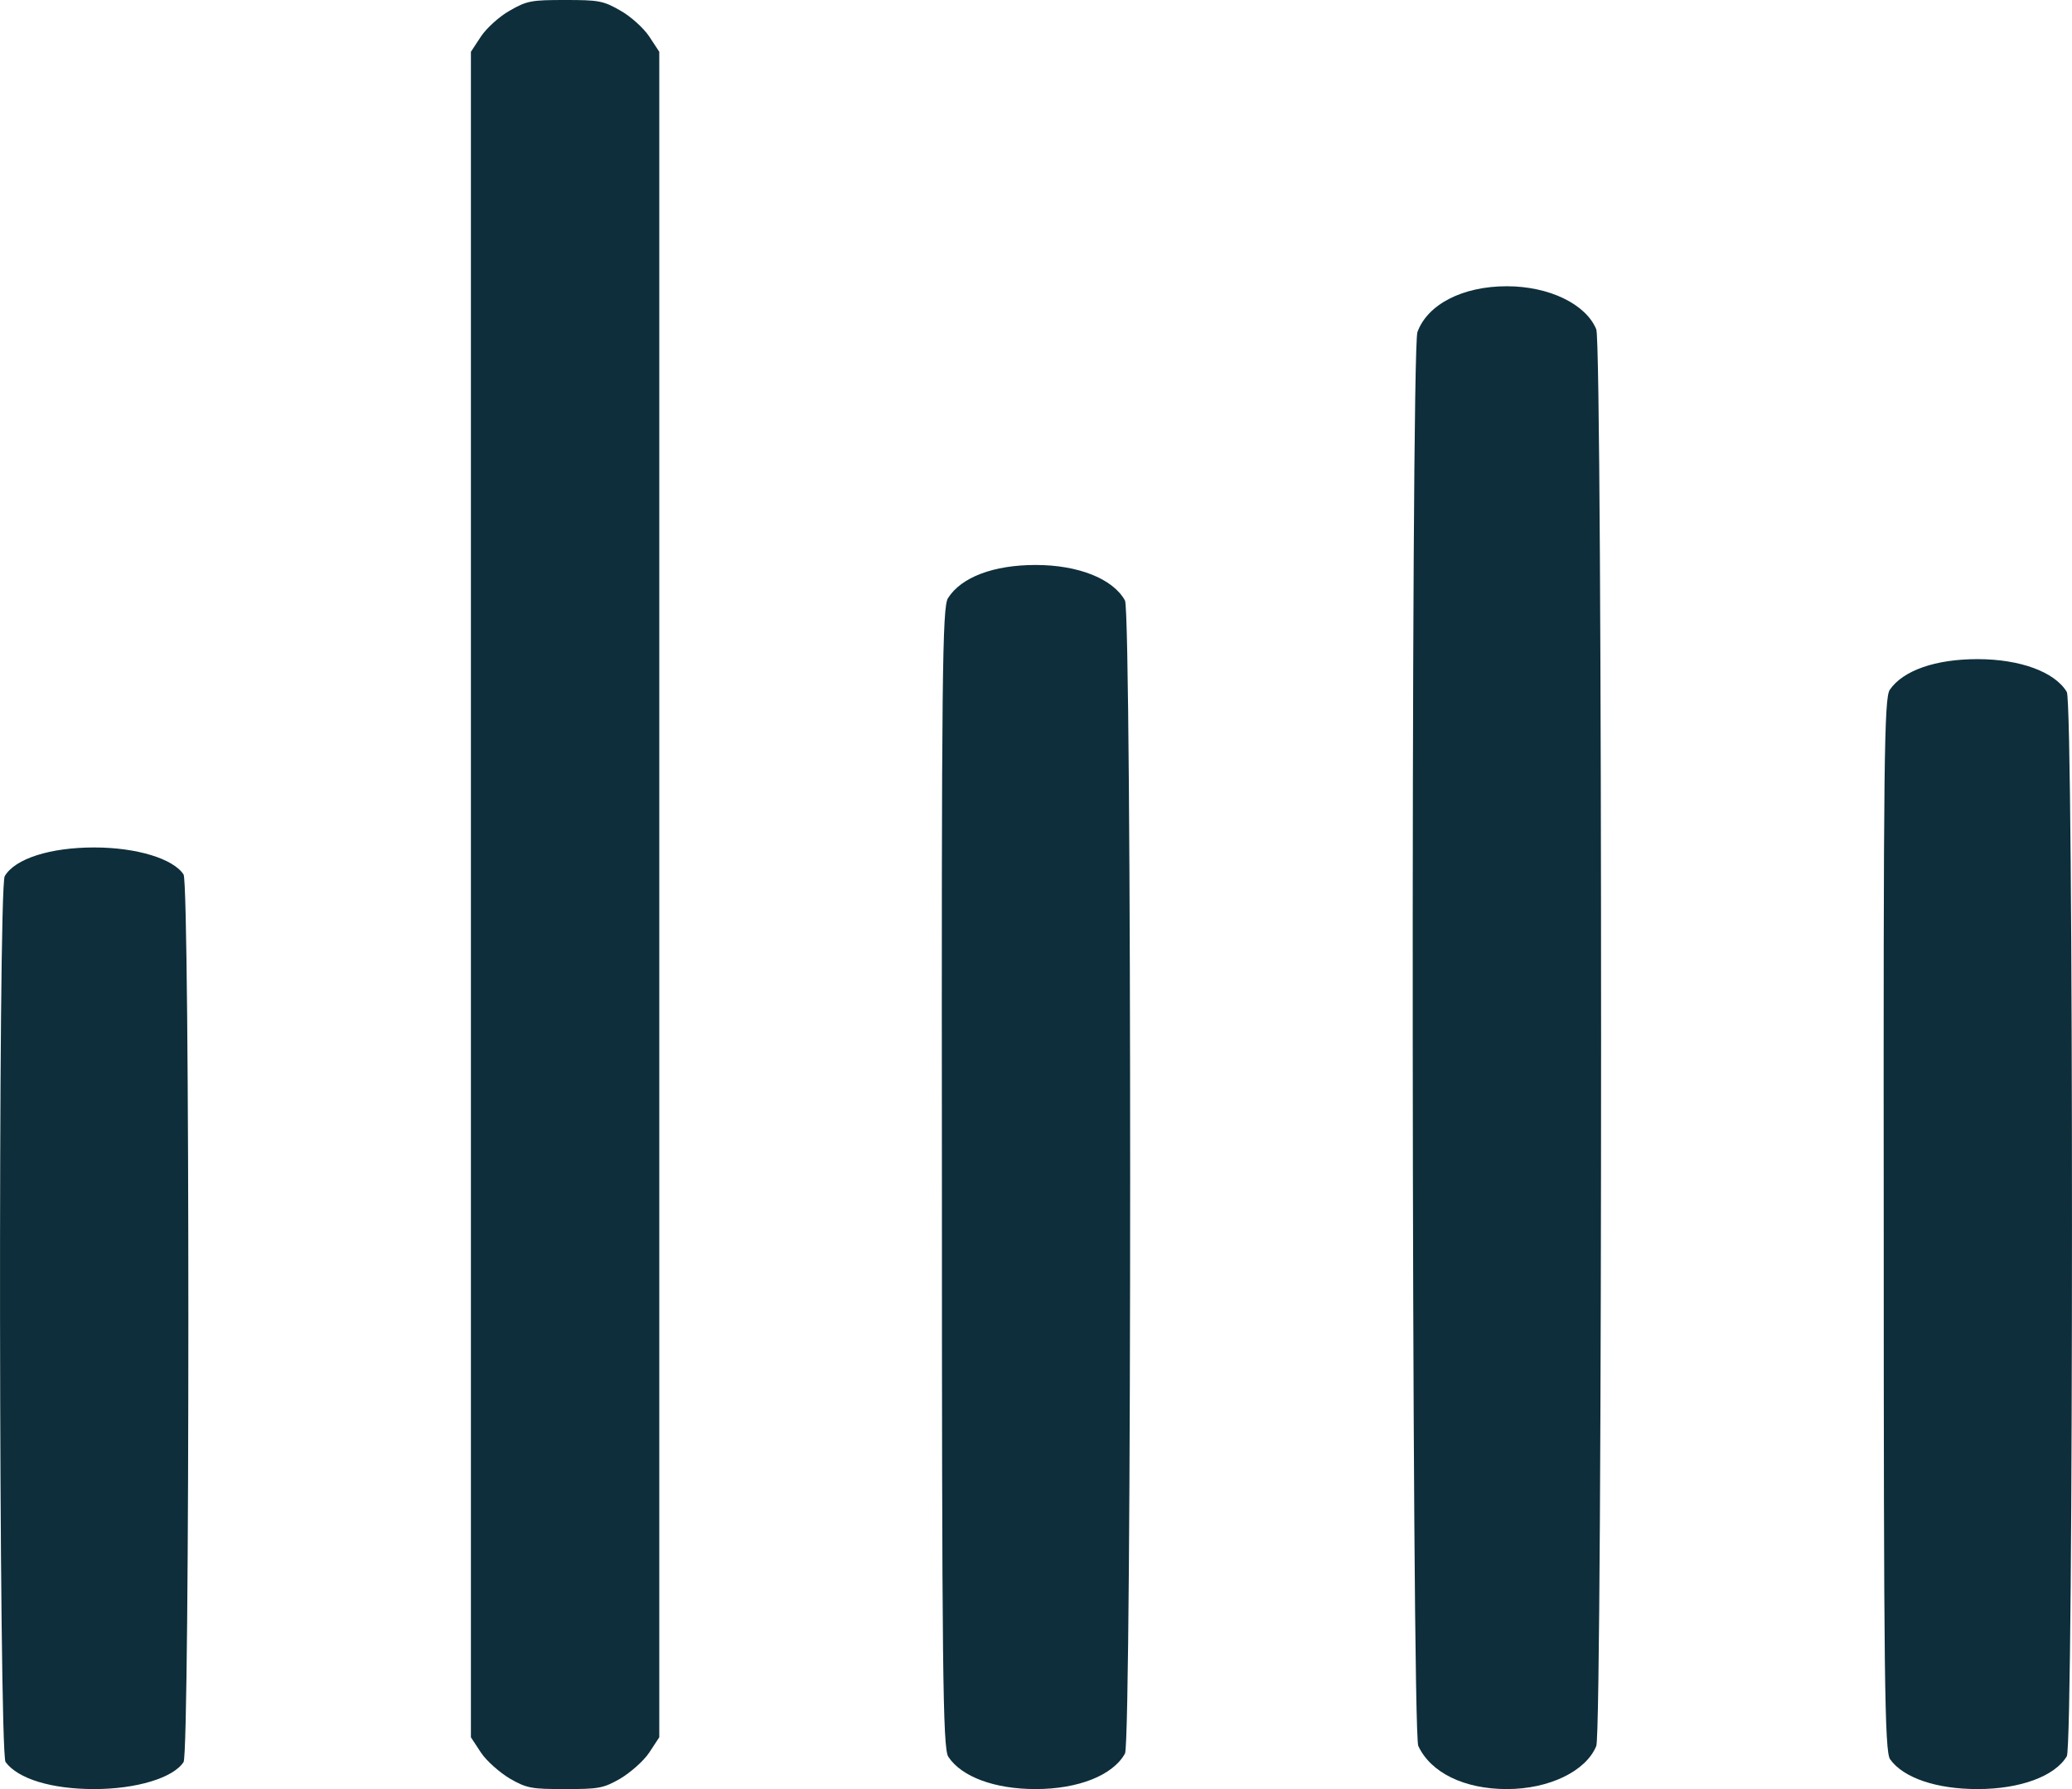
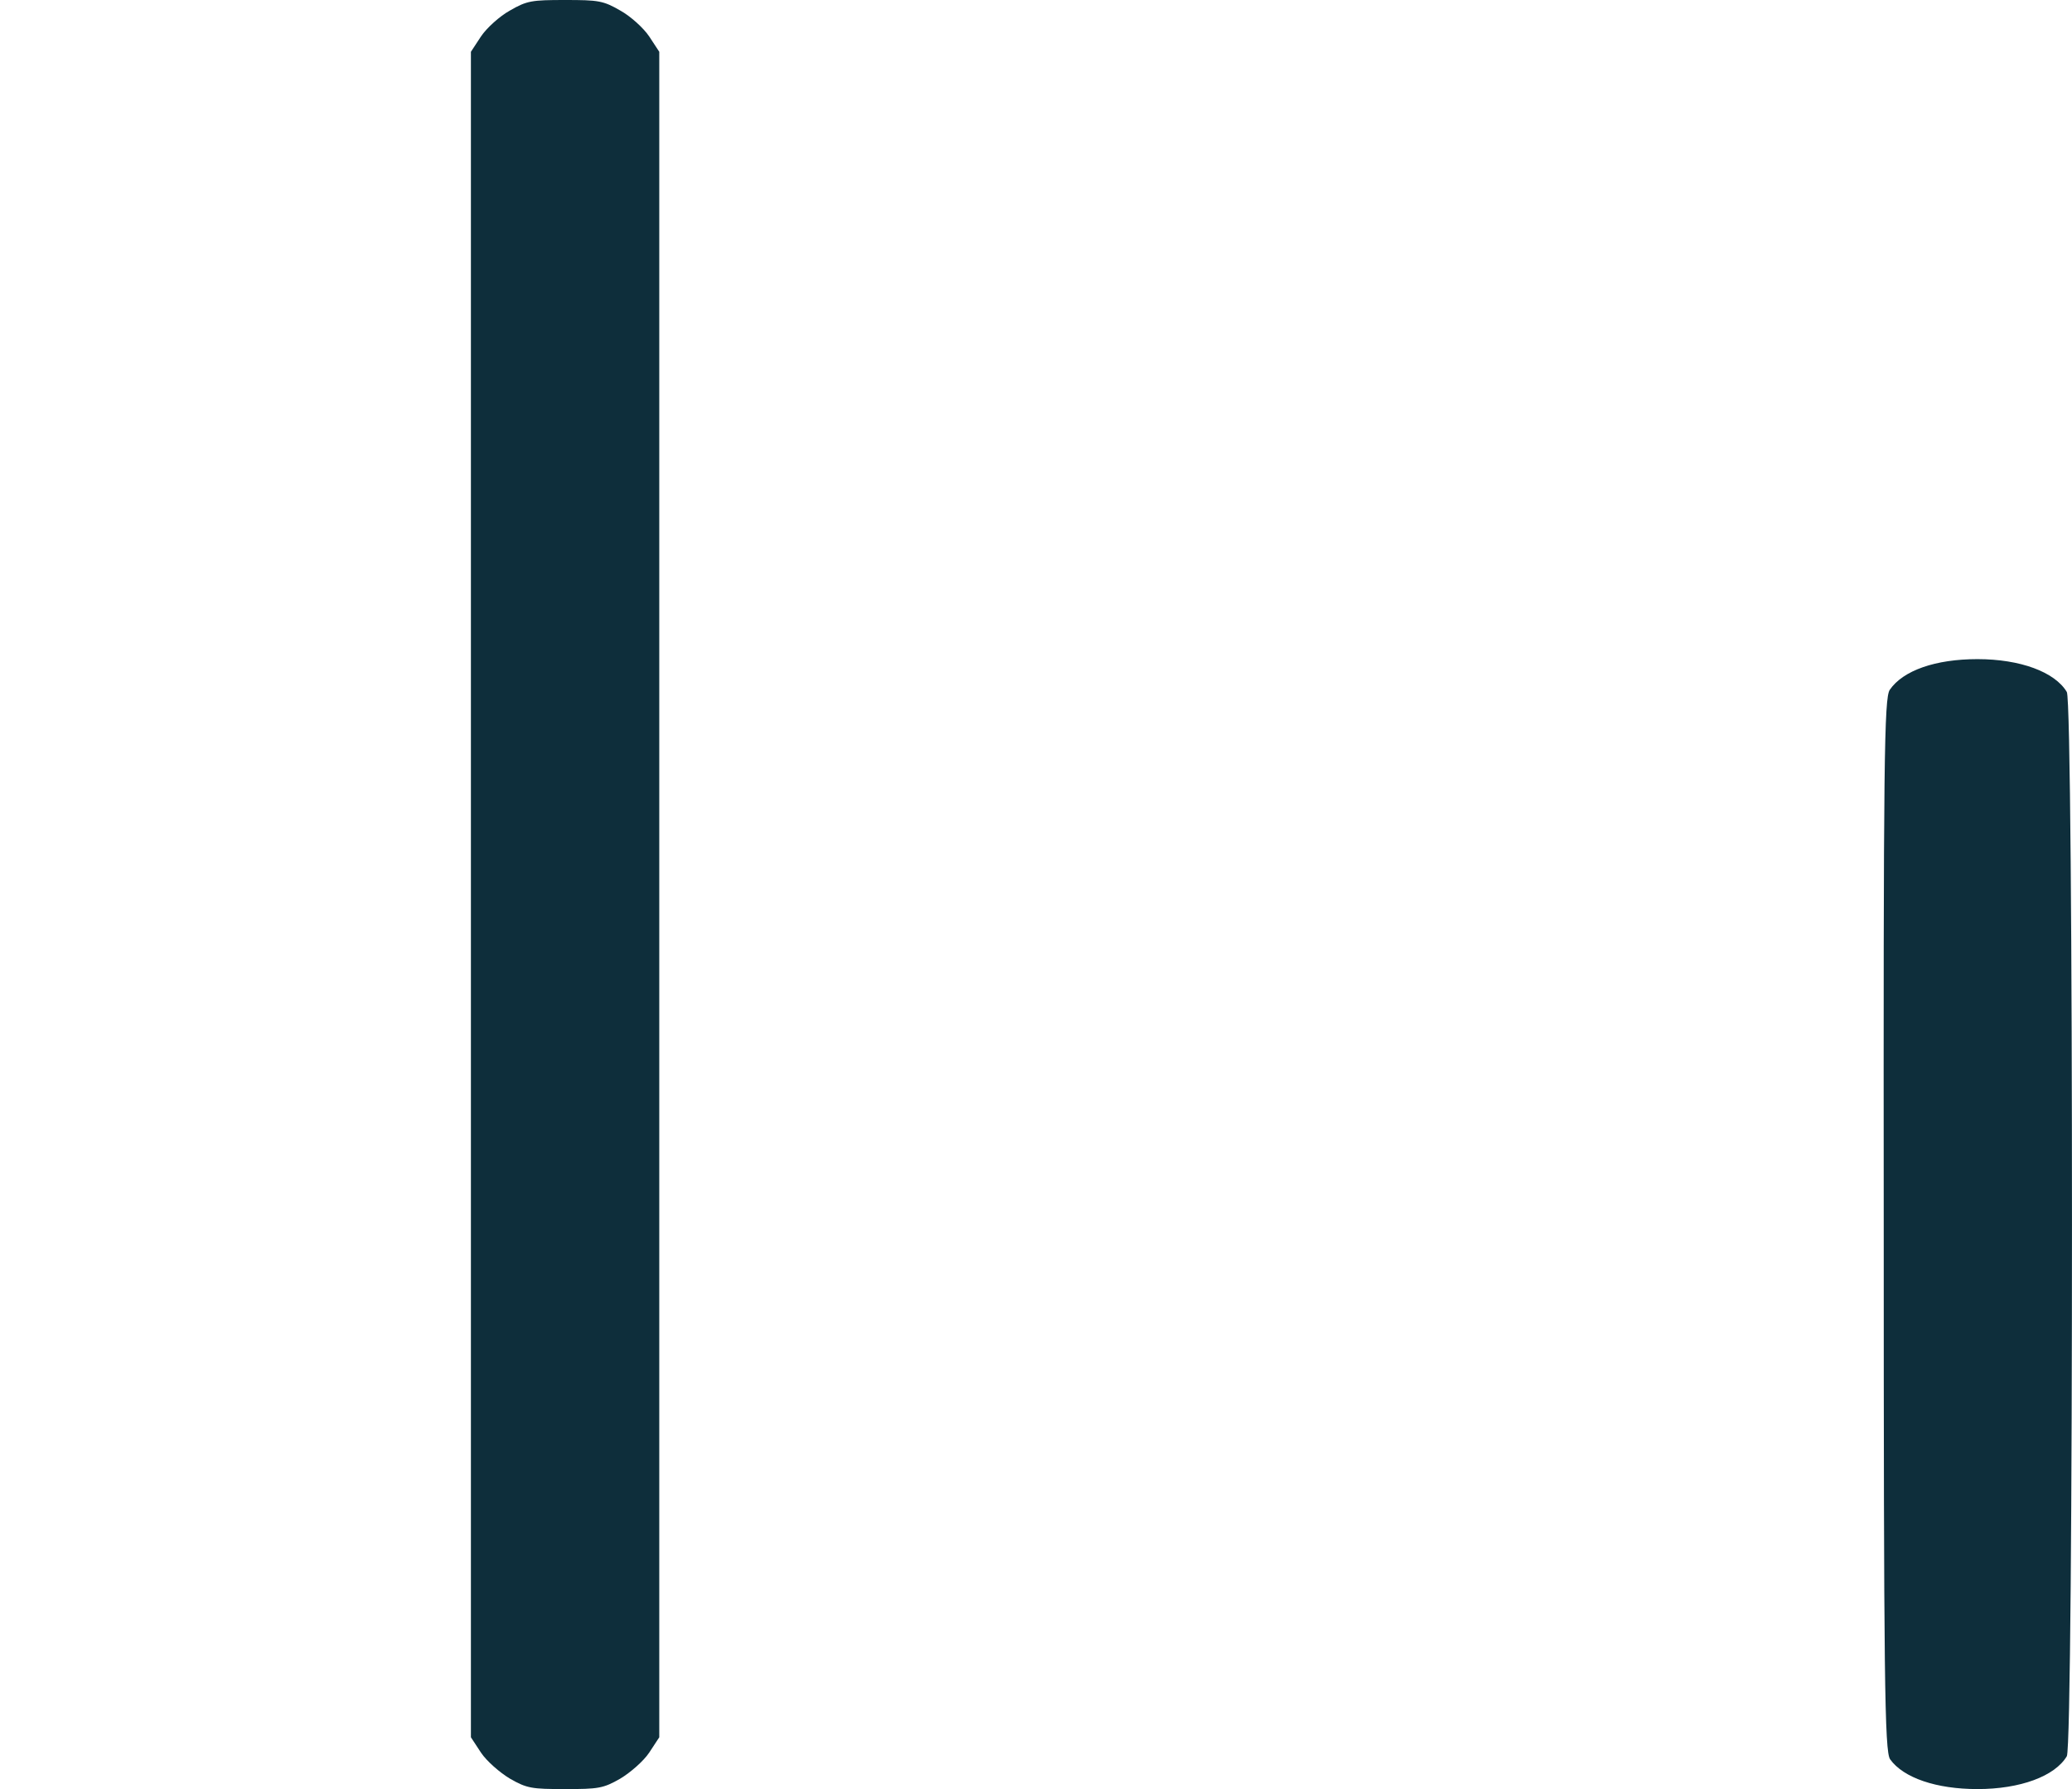
<svg xmlns="http://www.w3.org/2000/svg" width="22" height="19" viewBox="0 0 22 19" fill="none">
  <path d="M20.069 18.684C20.21 18.881 20.56 19 20.996 19C21.45 19 21.818 18.864 21.945 18.651C22.018 18.522 22.018 7.478 21.945 7.349C21.818 7.136 21.45 7 20.996 7C20.551 7 20.206 7.12 20.065 7.326C20.006 7.417 19.997 8.043 20.001 13.009C20.001 17.828 20.01 18.602 20.069 18.684Z" fill="#0E2E3B" />
-   <path d="M10.069 18.657C10.21 18.87 10.56 19 10.996 19C11.45 19 11.818 18.853 11.945 18.622C12.018 18.482 12.018 6.518 11.945 6.378C11.818 6.147 11.45 6 10.996 6C10.551 6 10.206 6.129 10.065 6.353C10.006 6.452 9.996 7.13 10.001 12.51C10.001 17.73 10.01 18.568 10.069 18.657Z" fill="#0E2E3B" />
  <path d="M5.107 18.613C5.167 18.703 5.307 18.825 5.414 18.889C5.595 18.993 5.647 19 6 19C6.353 19 6.405 18.993 6.586 18.889C6.693 18.825 6.833 18.703 6.893 18.613L7 18.45L7 9.5L7 0.55L6.893 0.387C6.833 0.297 6.693 0.171 6.586 0.112C6.405 0.007 6.353 1.93561e-06 6 1.95106e-06C5.647 1.96651e-06 5.595 0.007 5.414 0.112C5.307 0.171 5.167 0.297 5.107 0.387L5 0.55L5 9.5L5 18.45L5.107 18.613Z" fill="#0E2E3B" />
-   <path d="M15.059 18.542C15.191 18.825 15.545 19 15.999 19C16.449 19 16.84 18.81 16.949 18.542C17.017 18.377 17.017 3.663 16.949 3.498C16.84 3.23 16.449 3.04 15.999 3.04C15.532 3.04 15.159 3.23 15.05 3.526C14.977 3.726 14.987 18.38 15.059 18.542Z" fill="#0E2E3B" />
-   <path d="M0.059 18.713C0.191 18.891 0.545 19 1 19C1.449 19 1.84 18.881 1.949 18.713C2.017 18.609 2.017 9.391 1.949 9.287C1.84 9.119 1.449 9 1 9C0.532 9 0.159 9.119 0.05 9.305C-0.022 9.43 -0.013 18.611 0.059 18.713Z" fill="#0E2E3B" />
</svg>